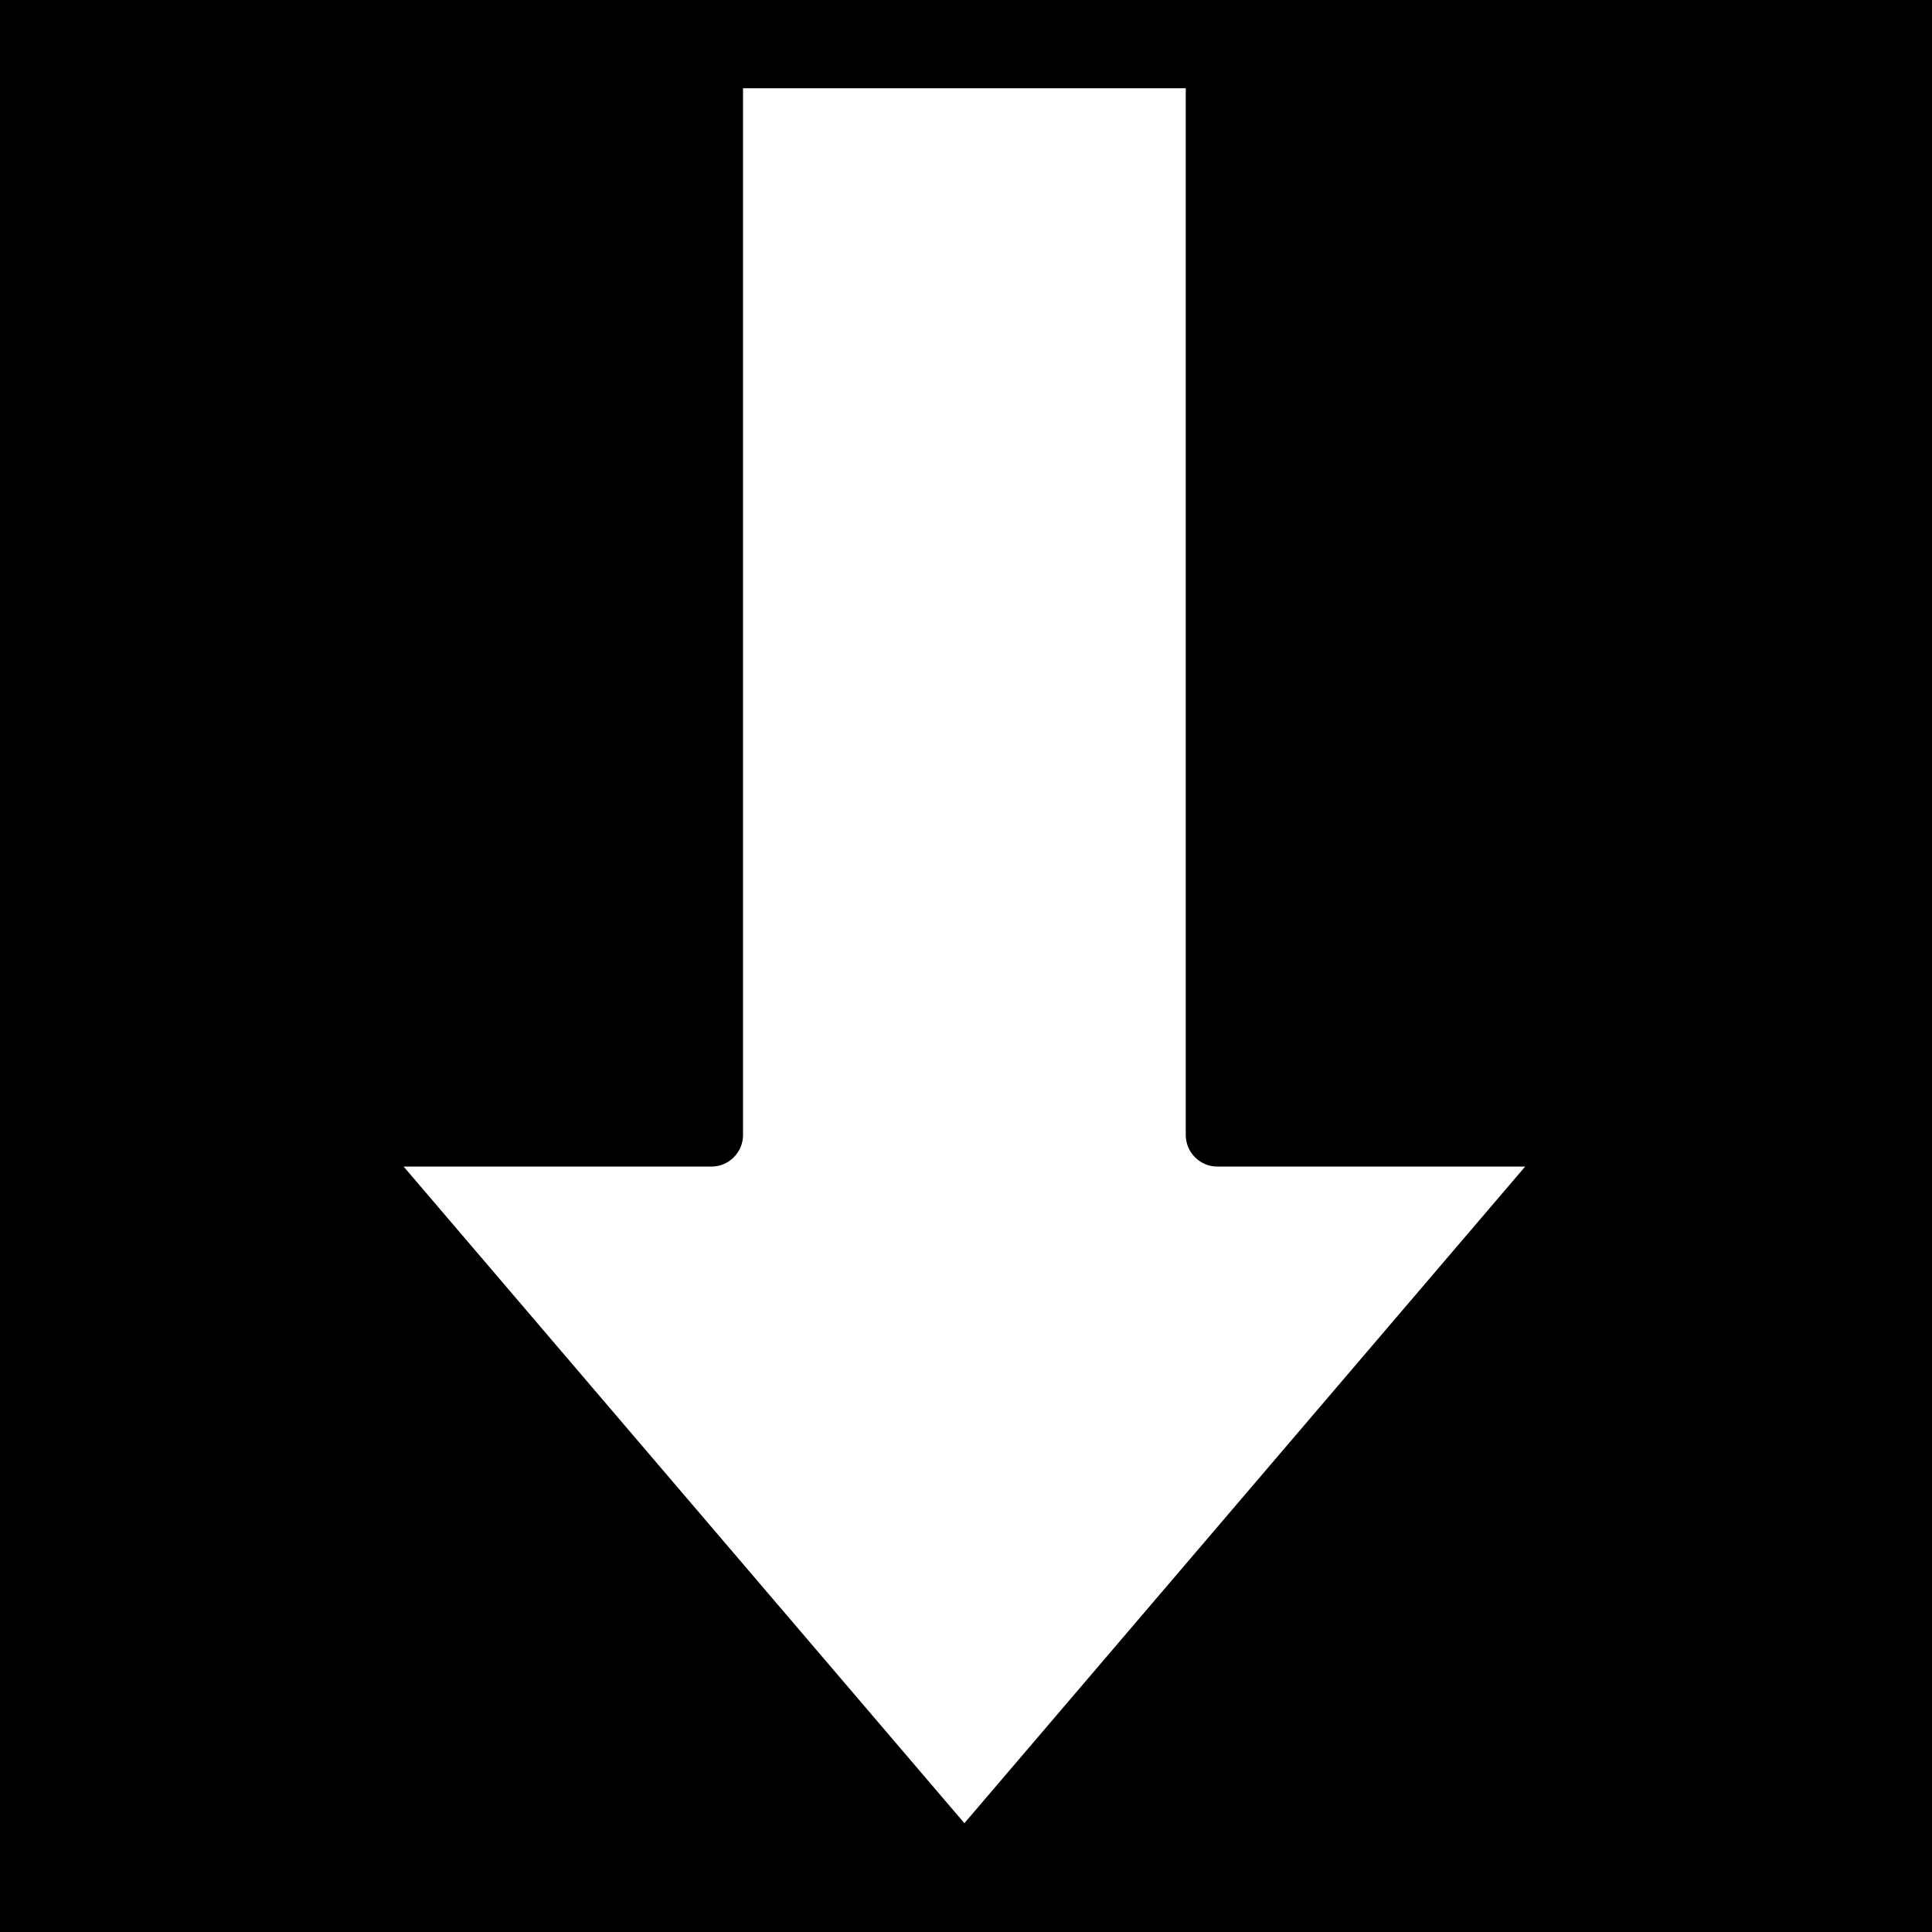
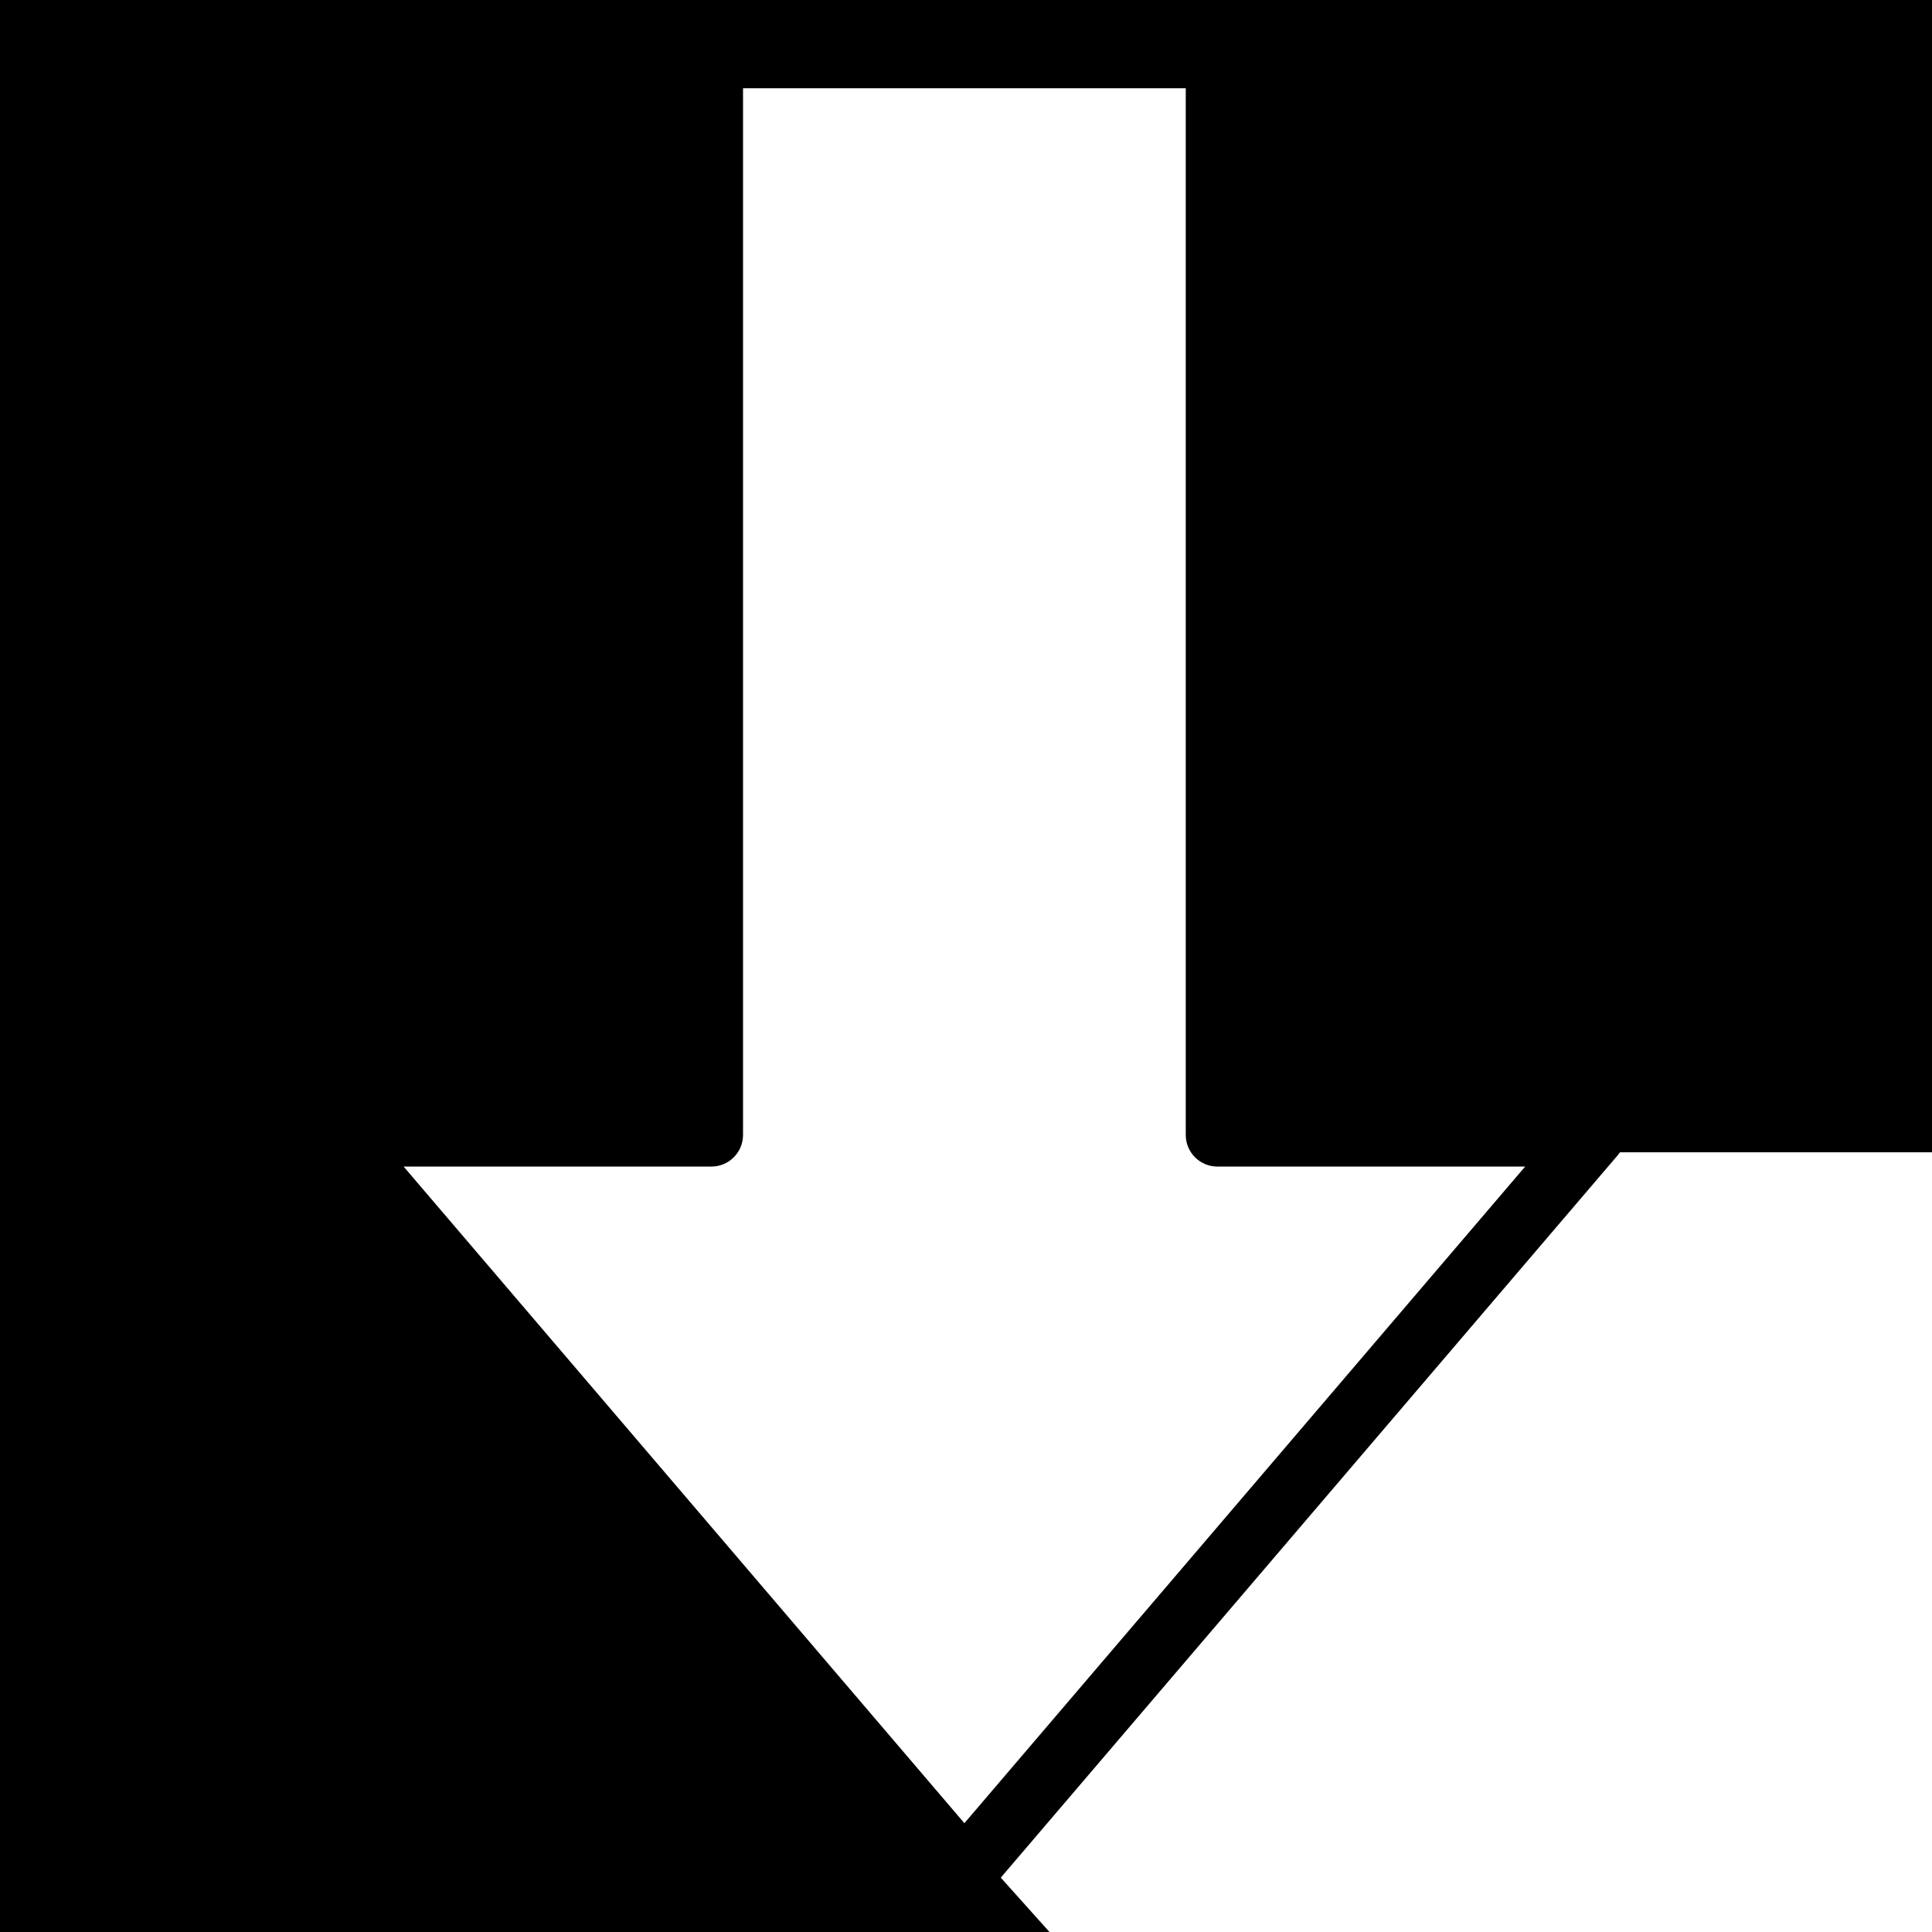
<svg xmlns="http://www.w3.org/2000/svg" version="1.0" preserveAspectRatio="xMidYMid meet" height="1080" viewBox="0 0 810 810" zoomAndPan="magnify" width="1080">
  <defs>
    <clipPath id="686b7fdd2e">
      <path clip-rule="nonzero" d="M 127.129 10.133 L 682 10.133 L 682 798 L 127.129 798 Z M 127.129 10.133" />
    </clipPath>
    <clipPath id="cd89f1bd12">
      <path clip-rule="nonzero" d="M 271.93 468.645 L 291.43 468.645 L 291.43 482.895 L 271.93 482.895 Z M 271.93 468.645" />
    </clipPath>
    <clipPath id="18fd24f0c0">
      <path clip-rule="nonzero" d="M 0 0 L 291.215 0 L 291.215 483.105 L 0 483.105 Z M 0 0" />
    </clipPath>
    <clipPath id="56036d9015">
      <path clip-rule="nonzero" d="M 506.801 0 L 810 0 L 810 483.105 L 506.801 483.105 Z M 506.801 0" />
    </clipPath>
    <clipPath id="13b4d957b3">
      <path clip-rule="nonzero" d="M 174.301 0 L 697.91 0 L 697.91 30.023 L 174.301 30.023 Z M 174.301 0" />
    </clipPath>
    <clipPath id="e5503e4c34">
-       <path clip-rule="nonzero" d="M 368 208 L 810 208 L 810 810 L 368 810 Z M 368 208" />
-     </clipPath>
+       </clipPath>
    <clipPath id="823b7d0c76">
      <path clip-rule="nonzero" d="M 882.152 208.832 L 1175.344 454.047 L 661.52 1068.41 L 368.328 823.195 Z M 882.152 208.832" />
    </clipPath>
    <clipPath id="66a95d5dab">
      <path clip-rule="nonzero" d="M 0 374 L 584 374 L 584 810 L 0 810 Z M 0 374" />
    </clipPath>
    <clipPath id="fdef354293">
      <path clip-rule="nonzero" d="M -235.27 629.164 L 49.387 374.09 L 583.879 970.562 L 299.223 1225.637 Z M -235.27 629.164" />
    </clipPath>
  </defs>
  <rect fill-opacity="1" height="972" y="-81" fill="#ffffff" width="972" x="-81" />
  <rect fill-opacity="1" height="972" y="-81" fill="#ffffff" width="972" x="-81" />
  <g clip-path="url(#686b7fdd2e)">
    <path fill-rule="evenodd" fill-opacity="1" d="M 404.324 37.008 L 311.52 37.008 L 311.52 475.828 C 311.52 483.148 305.582 489.09 298.262 489.09 L 169.223 489.09 L 404.324 764.383 L 639.43 489.09 L 510.391 489.09 C 503.07 489.09 497.133 483.148 497.133 475.828 L 497.133 37.008 Z M 298.262 10.492 L 510.391 10.492 C 517.707 10.492 523.648 16.434 523.648 23.75 L 523.648 462.57 L 668.141 462.57 L 668.141 462.605 C 671.191 462.605 674.238 463.652 676.73 465.777 C 682.27 470.535 682.934 478.879 678.176 484.418 L 414.484 793.18 C 414.012 793.738 413.488 794.277 412.914 794.766 C 407.375 799.523 399.012 798.859 394.273 793.32 L 131.086 485.152 C 128.715 482.766 127.254 479.473 127.254 475.828 C 127.254 468.512 133.191 462.57 140.512 462.57 L 285.004 462.57 L 285.004 23.75 C 285.004 16.414 290.945 10.492 298.262 10.492 Z M 298.262 10.492" fill="#000000" />
  </g>
  <g clip-path="url(#cd89f1bd12)">
    <path fill-rule="nonzero" fill-opacity="1" d="M 291.43 474.582 L 281.68 482.891 L 271.93 474.582 L 271.93 468.645 L 281.68 476.953 L 291.43 468.645 Z M 291.43 474.582" fill="#000000" />
  </g>
  <g clip-path="url(#18fd24f0c0)">
    <path fill-rule="nonzero" fill-opacity="1" d="M -91.004 -40.5 L 291.215 -40.5 L 291.215 483.559 L -91.004 483.559 Z M -91.004 -40.5" fill="#000000" />
  </g>
  <g clip-path="url(#56036d9015)">
    <path fill-rule="nonzero" fill-opacity="1" d="M 506.801 -40.5 L 889.02 -40.5 L 889.02 483.559 L 506.801 483.559 Z M 506.801 -40.5" fill="#000000" />
  </g>
  <g clip-path="url(#13b4d957b3)">
    <path fill-rule="nonzero" fill-opacity="1" d="M 697.91 -352.195 L 697.91 30.023 L 173.852 30.023 L 173.852 -352.195 Z M 697.91 -352.195" fill="#000000" />
  </g>
  <g clip-path="url(#e5503e4c34)">
    <g clip-path="url(#823b7d0c76)">
      <path fill-rule="nonzero" fill-opacity="1" d="M 882.152 208.832 L 1175.348 454.047 L 661.93 1067.918 L 368.738 822.703 Z M 882.152 208.832" fill="#000000" />
    </g>
  </g>
  <g clip-path="url(#66a95d5dab)">
    <g clip-path="url(#fdef354293)">
      <path fill-rule="nonzero" fill-opacity="1" d="M -235.27 629.164 L 49.387 374.09 L 583.449 970.082 L 298.797 1225.16 Z M -235.27 629.164" fill="#000000" />
    </g>
  </g>
</svg>